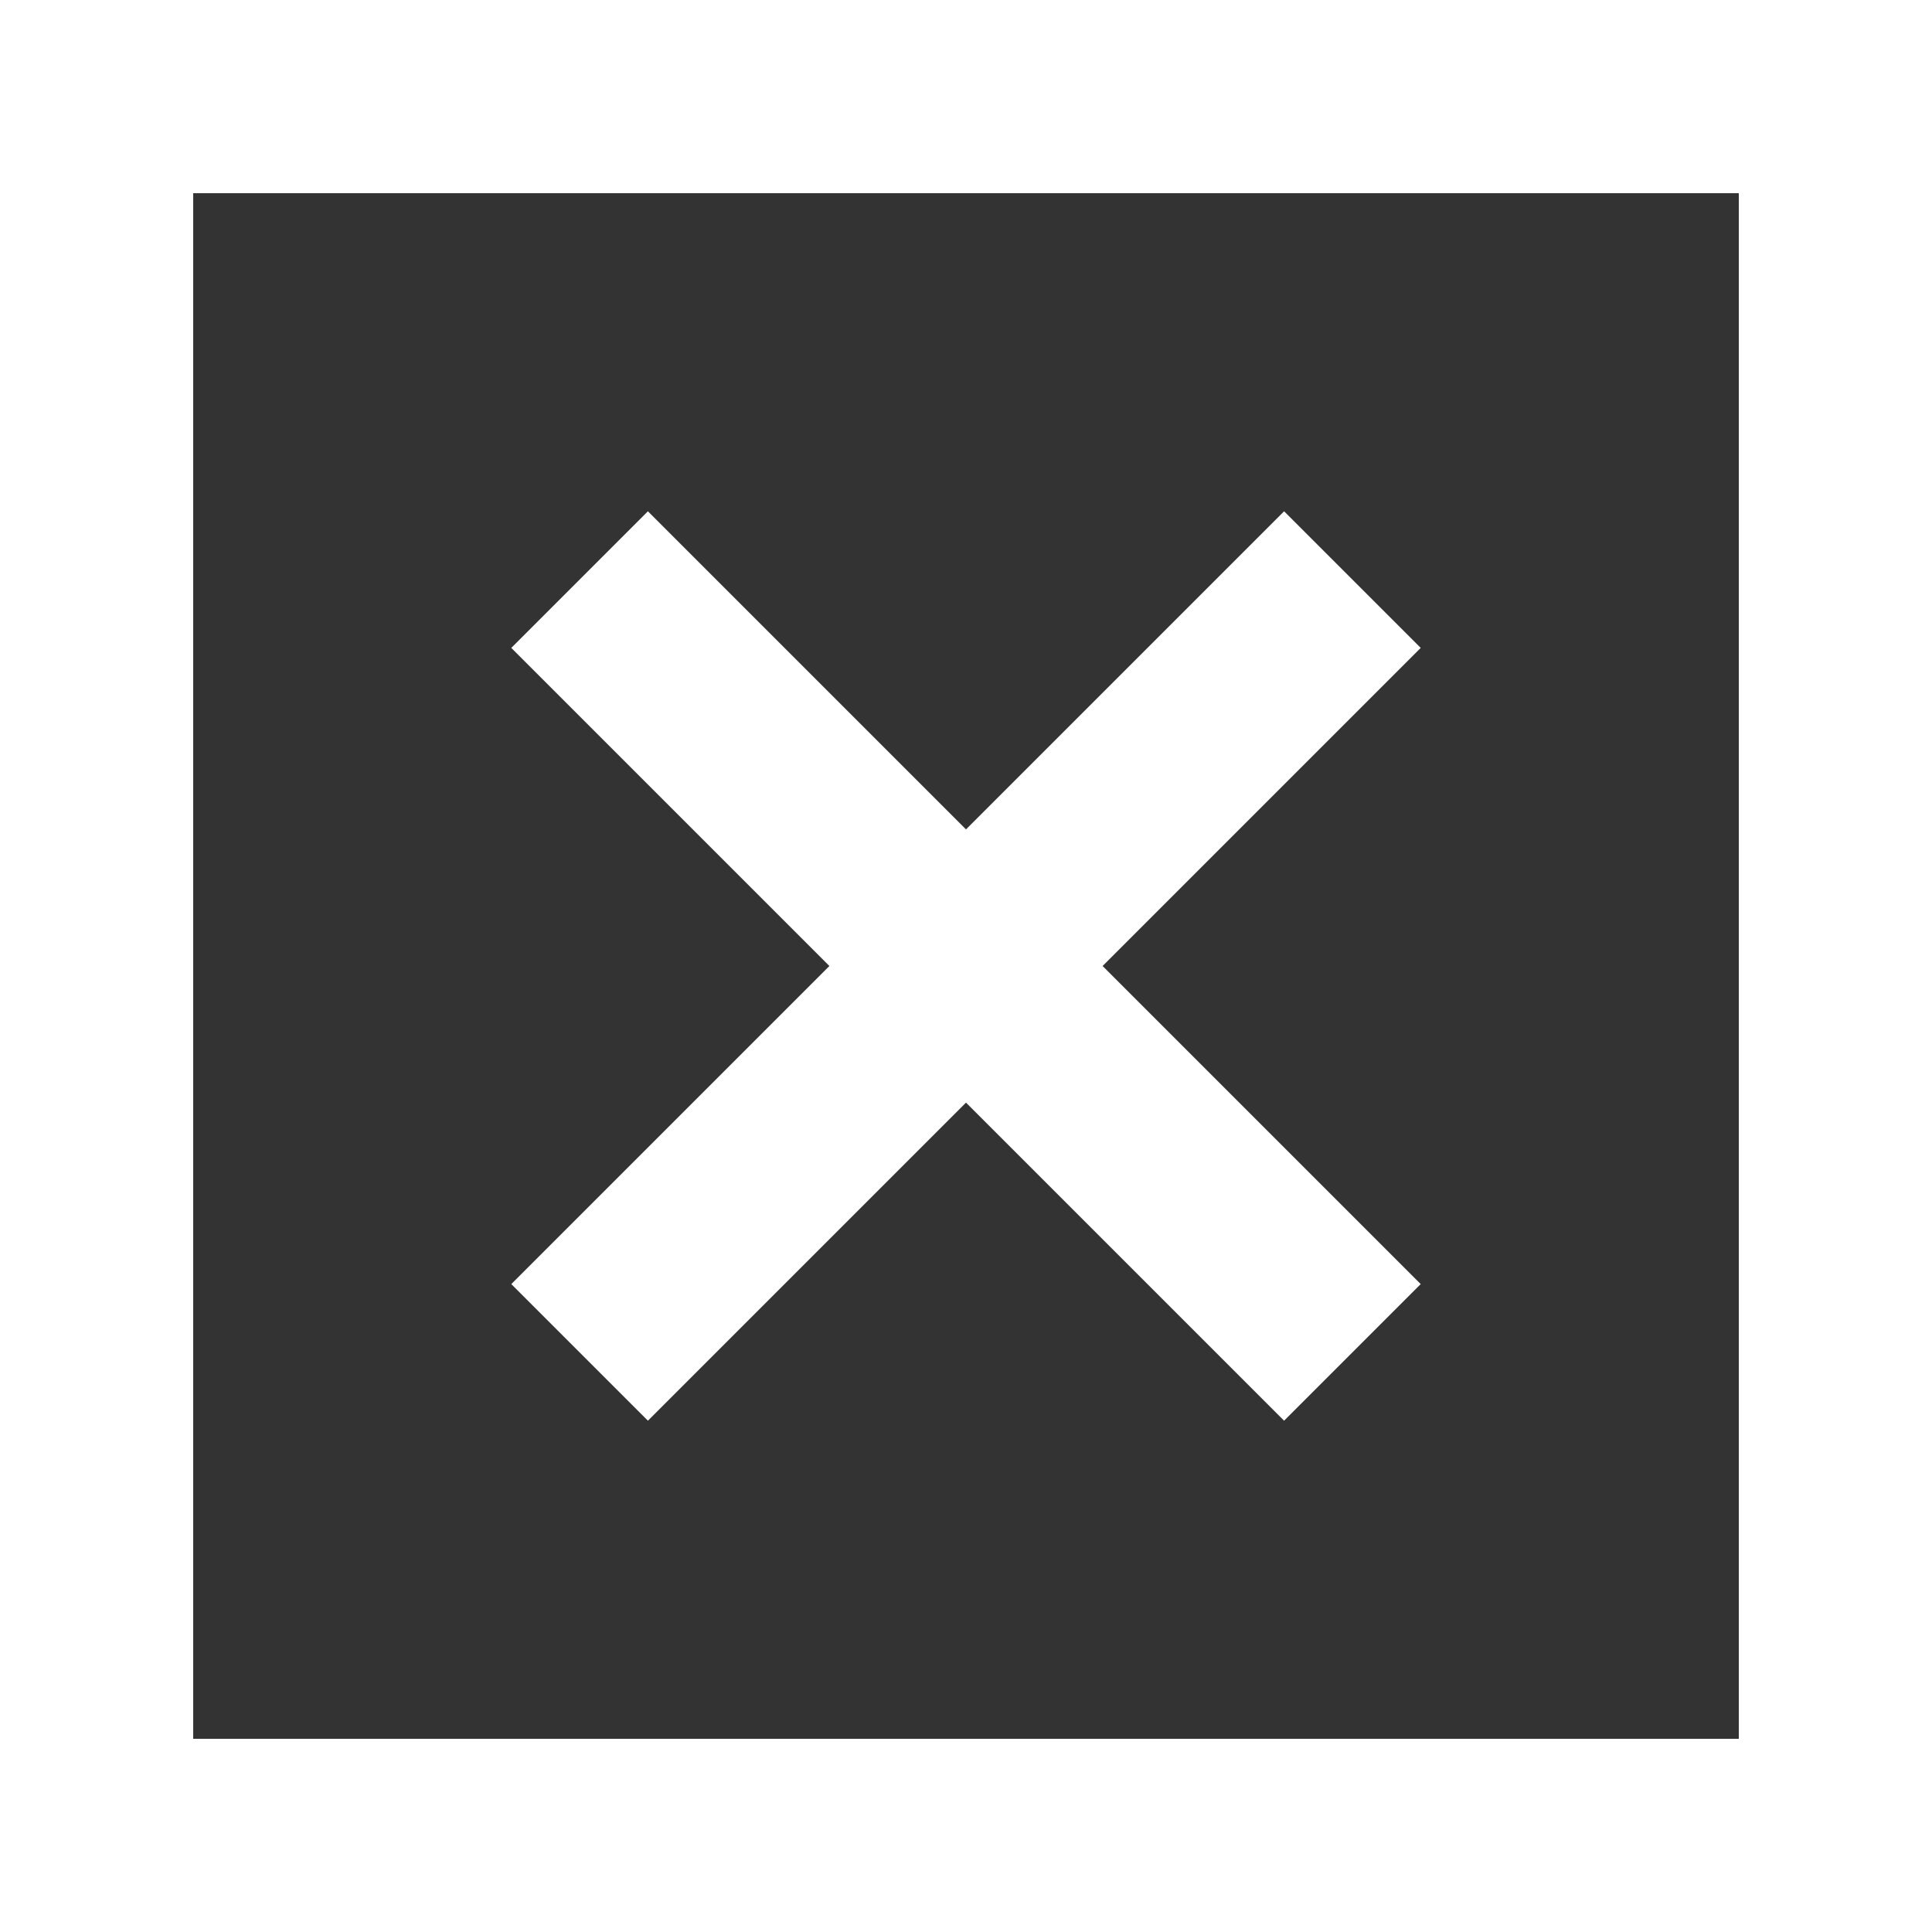
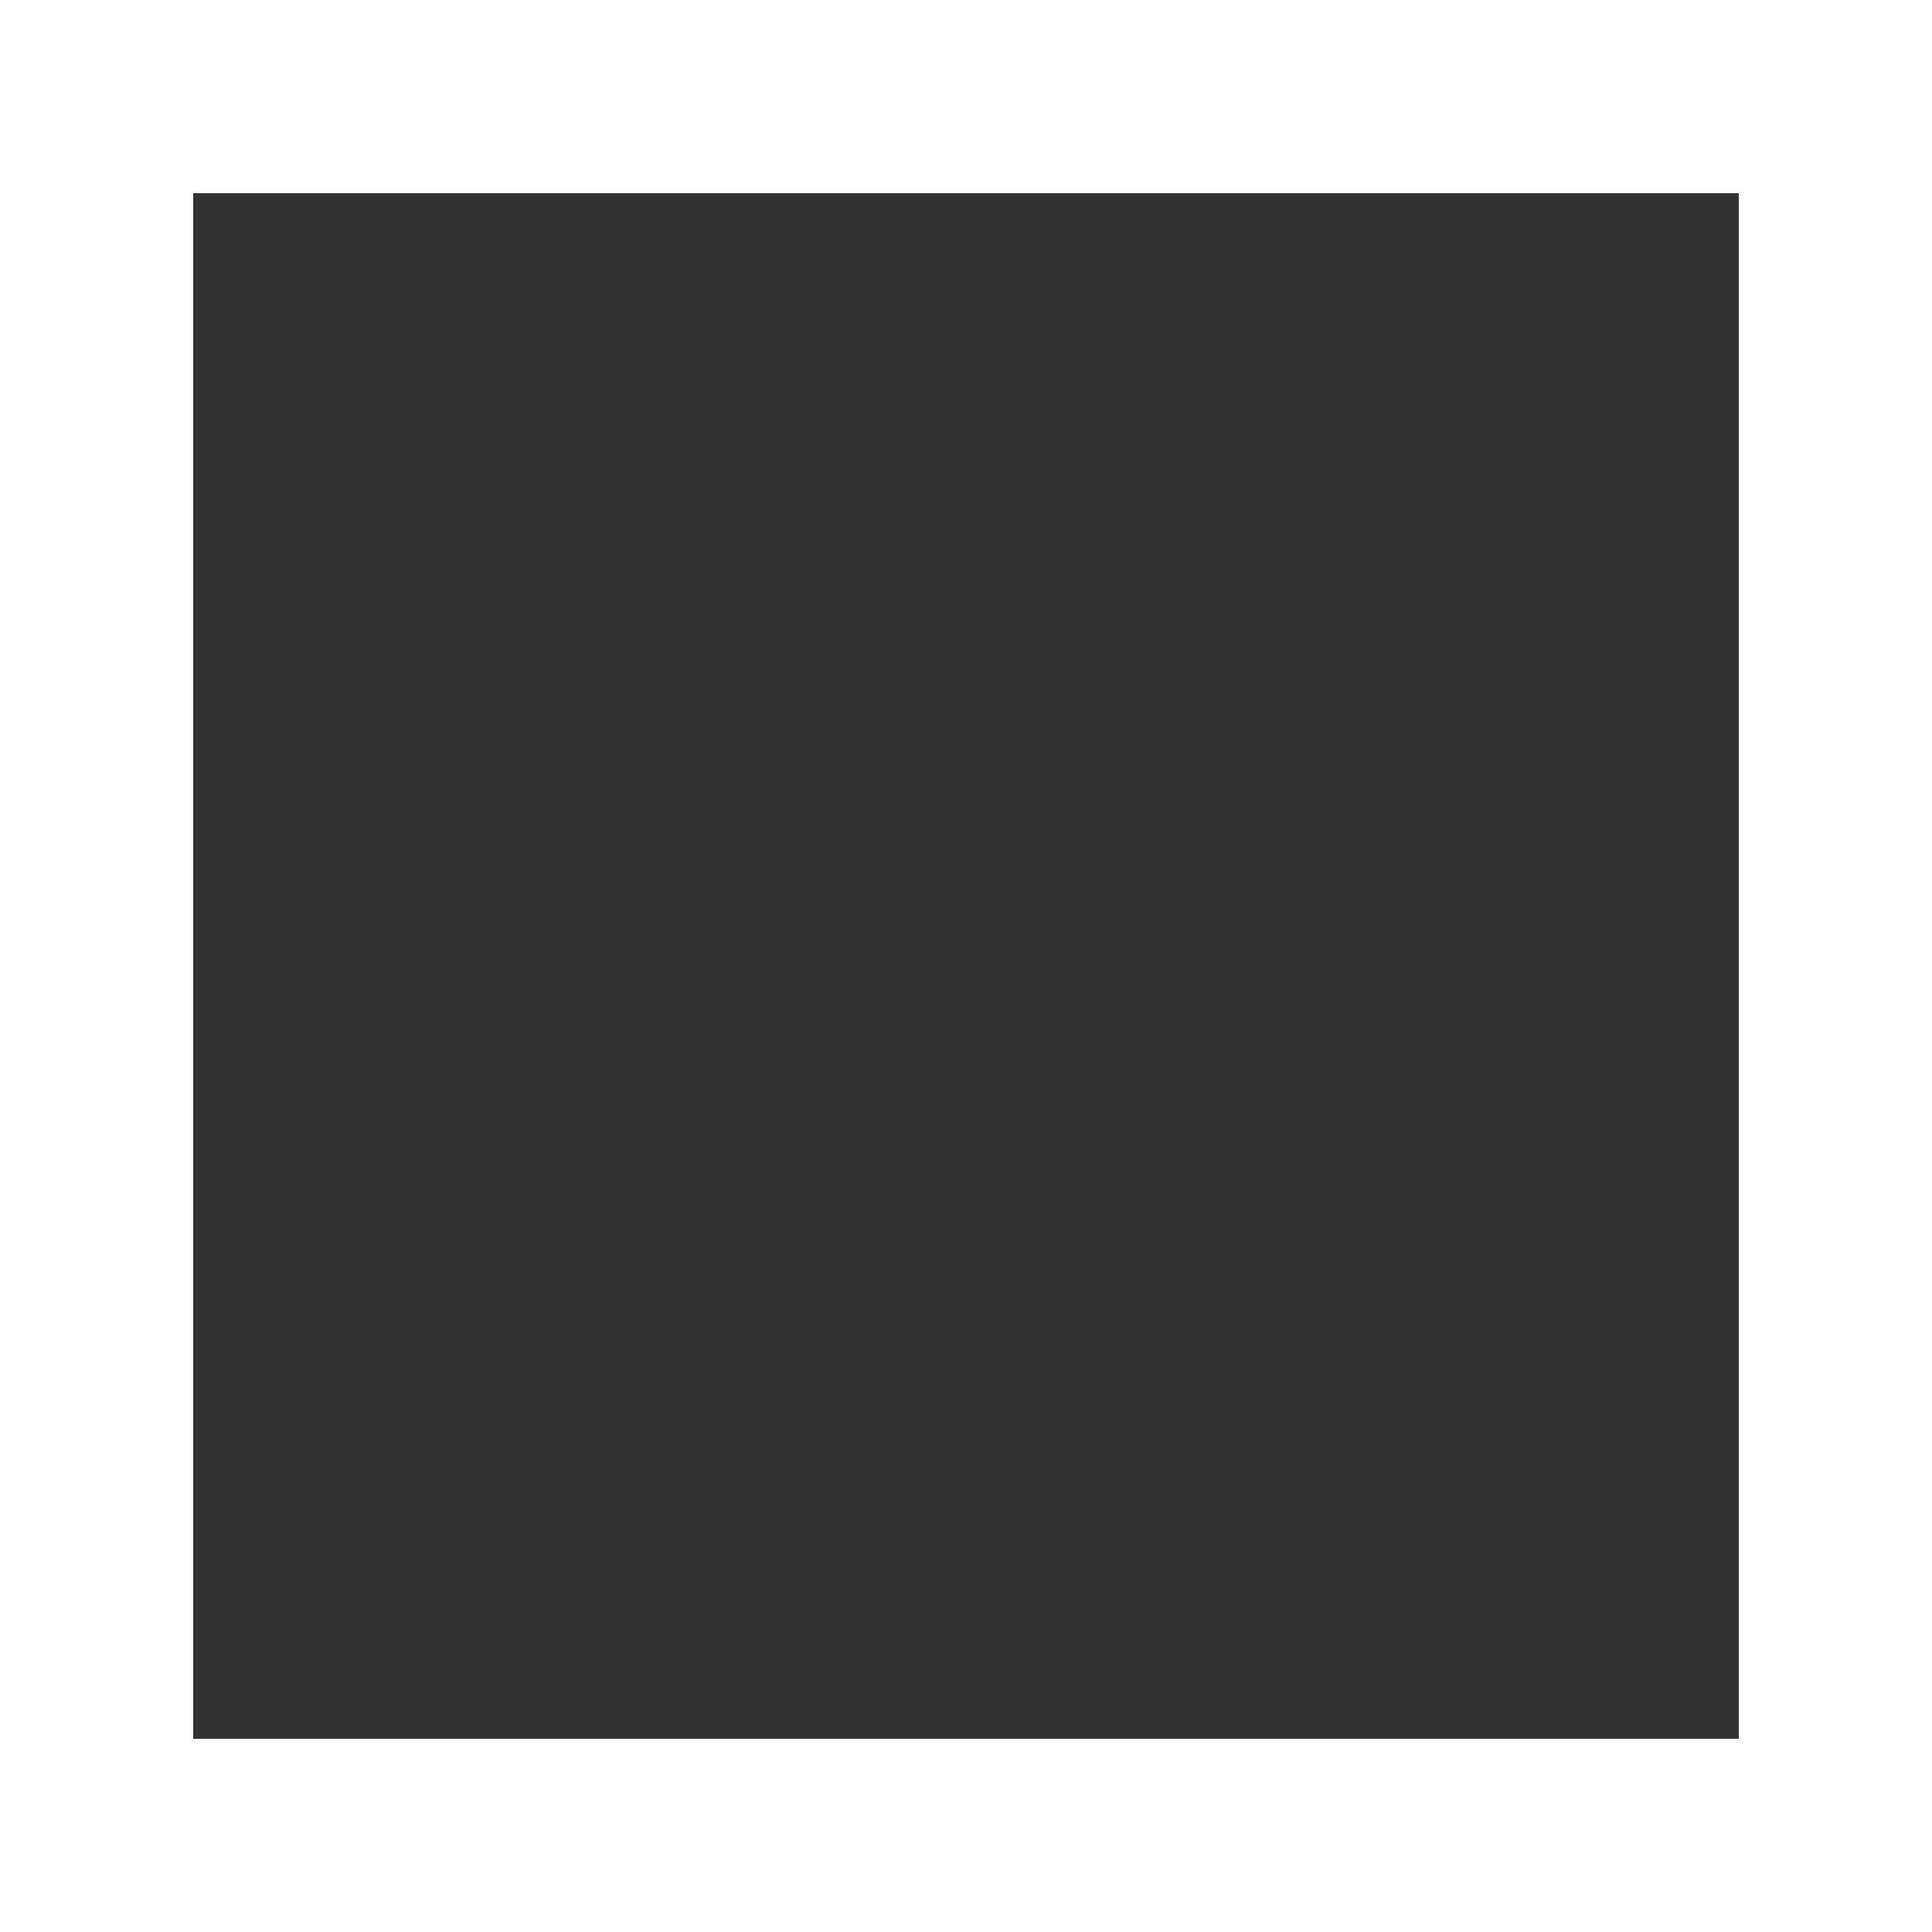
<svg xmlns="http://www.w3.org/2000/svg" width="10" height="10" viewBox="0 0 10 10" fill="none">
  <rect x="0" y="0" width="10" height="10" fill="#333333" stroke="none" />
  <rect x="0.5" y="0.5" width="9" height="9" stroke="white" />
-   <path d="M3 3L7 7M7 3C5.243 4.757 4.757 5.243 3 7" stroke="white" />
</svg>